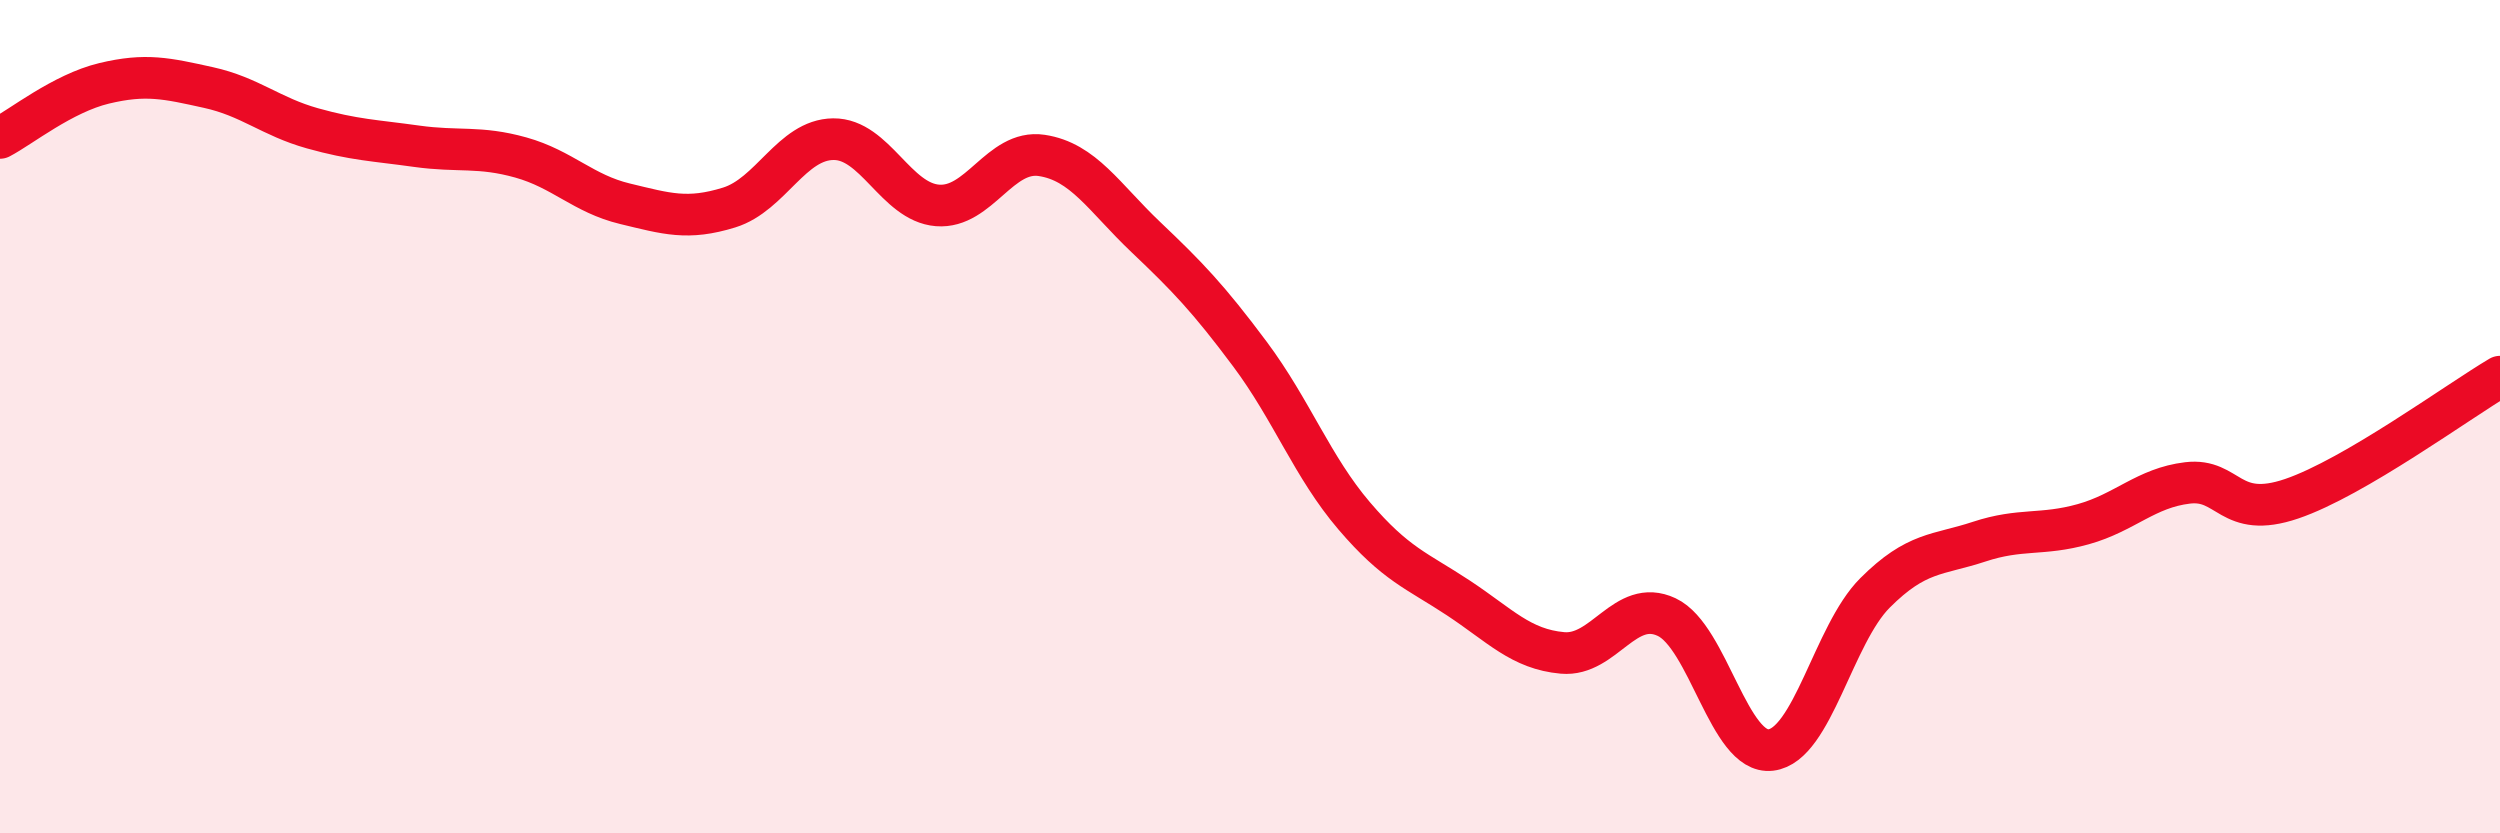
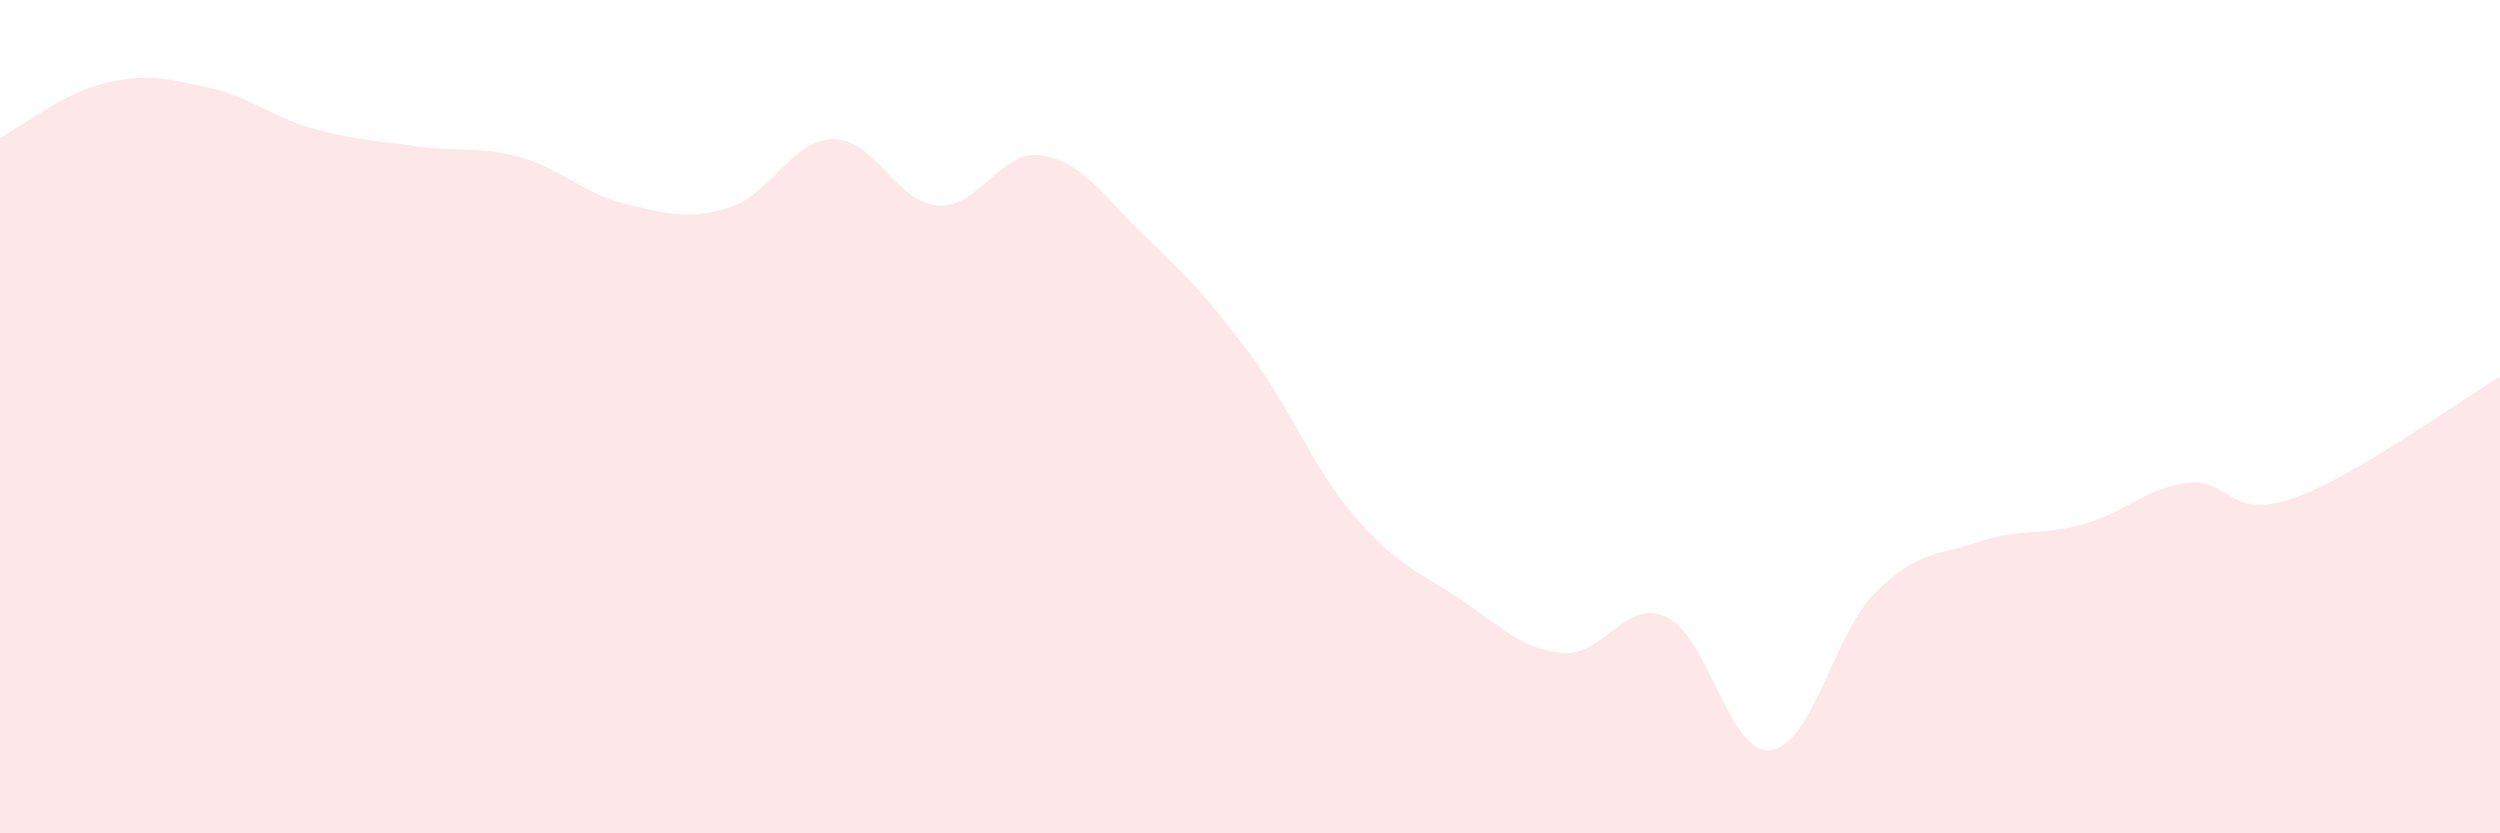
<svg xmlns="http://www.w3.org/2000/svg" width="60" height="20" viewBox="0 0 60 20">
  <path d="M 0,3.31 C 0.5,3.05 1.5,2.24 2.5,2 C 3.5,1.76 4,1.88 5,2.1 C 6,2.32 6.5,2.8 7.5,3.08 C 8.5,3.36 9,3.37 10,3.51 C 11,3.65 11.5,3.5 12.5,3.78 C 13.5,4.06 14,4.65 15,4.89 C 16,5.13 16.5,5.29 17.5,4.98 C 18.5,4.67 19,3.35 20,3.34 C 21,3.33 21.5,4.85 22.5,4.93 C 23.5,5.01 24,3.58 25,3.73 C 26,3.88 26.5,4.74 27.5,5.69 C 28.5,6.64 29,7.16 30,8.5 C 31,9.84 31.5,11.21 32.5,12.38 C 33.5,13.55 34,13.69 35,14.35 C 36,15.01 36.5,15.58 37.5,15.67 C 38.5,15.76 39,14.34 40,14.81 C 41,15.28 41.5,18.12 42.5,18 C 43.5,17.88 44,15.23 45,14.23 C 46,13.23 46.5,13.33 47.5,13 C 48.5,12.67 49,12.86 50,12.58 C 51,12.3 51.5,11.71 52.5,11.59 C 53.5,11.47 53.5,12.48 55,11.97 C 56.5,11.46 59,9.63 60,9.04L60 20L0 20Z" fill="#EB0A25" opacity="0.1" stroke-linecap="round" stroke-linejoin="round" />
-   <path d="M 0,3.31 C 0.5,3.05 1.5,2.24 2.5,2 C 3.5,1.76 4,1.88 5,2.1 C 6,2.32 6.5,2.8 7.5,3.08 C 8.5,3.36 9,3.37 10,3.51 C 11,3.65 11.5,3.5 12.5,3.78 C 13.5,4.06 14,4.65 15,4.89 C 16,5.13 16.5,5.29 17.5,4.98 C 18.5,4.67 19,3.35 20,3.34 C 21,3.33 21.5,4.85 22.5,4.93 C 23.5,5.01 24,3.58 25,3.73 C 26,3.88 26.5,4.74 27.5,5.69 C 28.5,6.64 29,7.16 30,8.5 C 31,9.84 31.5,11.21 32.5,12.38 C 33.5,13.55 34,13.69 35,14.35 C 36,15.01 36.5,15.58 37.5,15.67 C 38.5,15.76 39,14.34 40,14.81 C 41,15.28 41.5,18.12 42.5,18 C 43.5,17.88 44,15.23 45,14.23 C 46,13.23 46.5,13.33 47.5,13 C 48.5,12.67 49,12.86 50,12.58 C 51,12.3 51.5,11.71 52.5,11.59 C 53.5,11.47 53.5,12.48 55,11.97 C 56.5,11.46 59,9.63 60,9.04" stroke="#EB0A25" stroke-width="1" fill="none" stroke-linecap="round" stroke-linejoin="round" />
</svg>